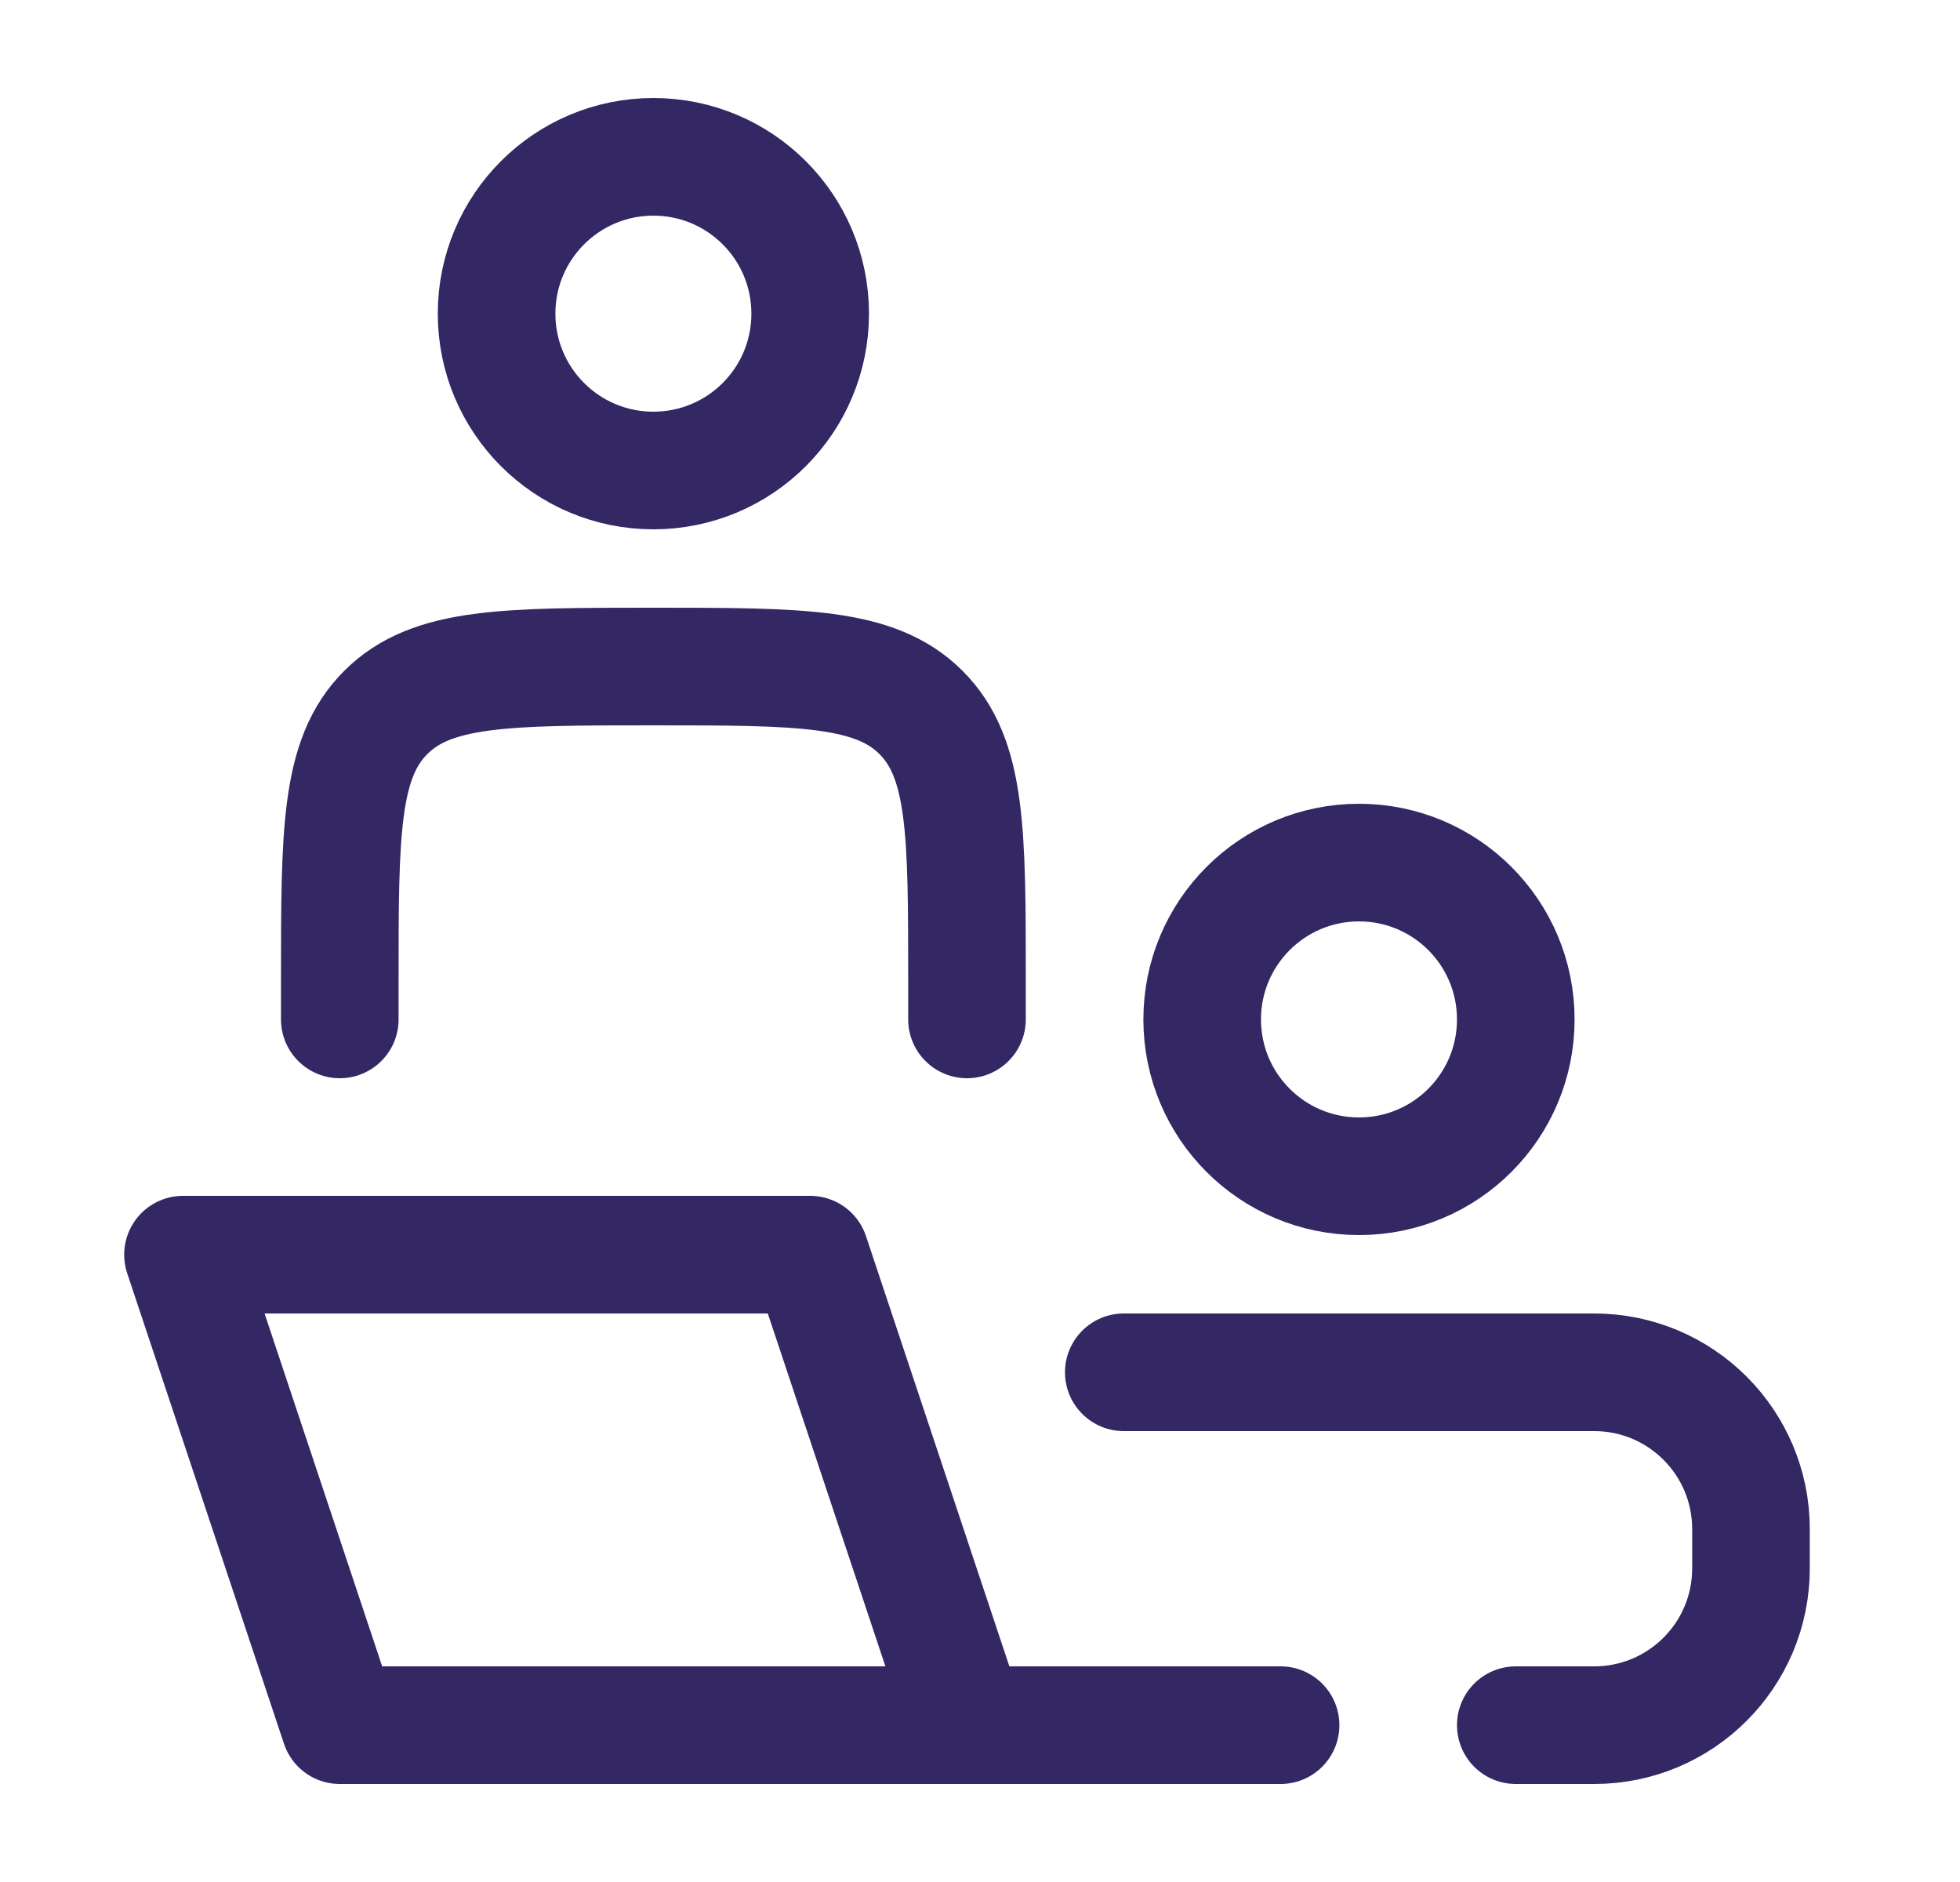
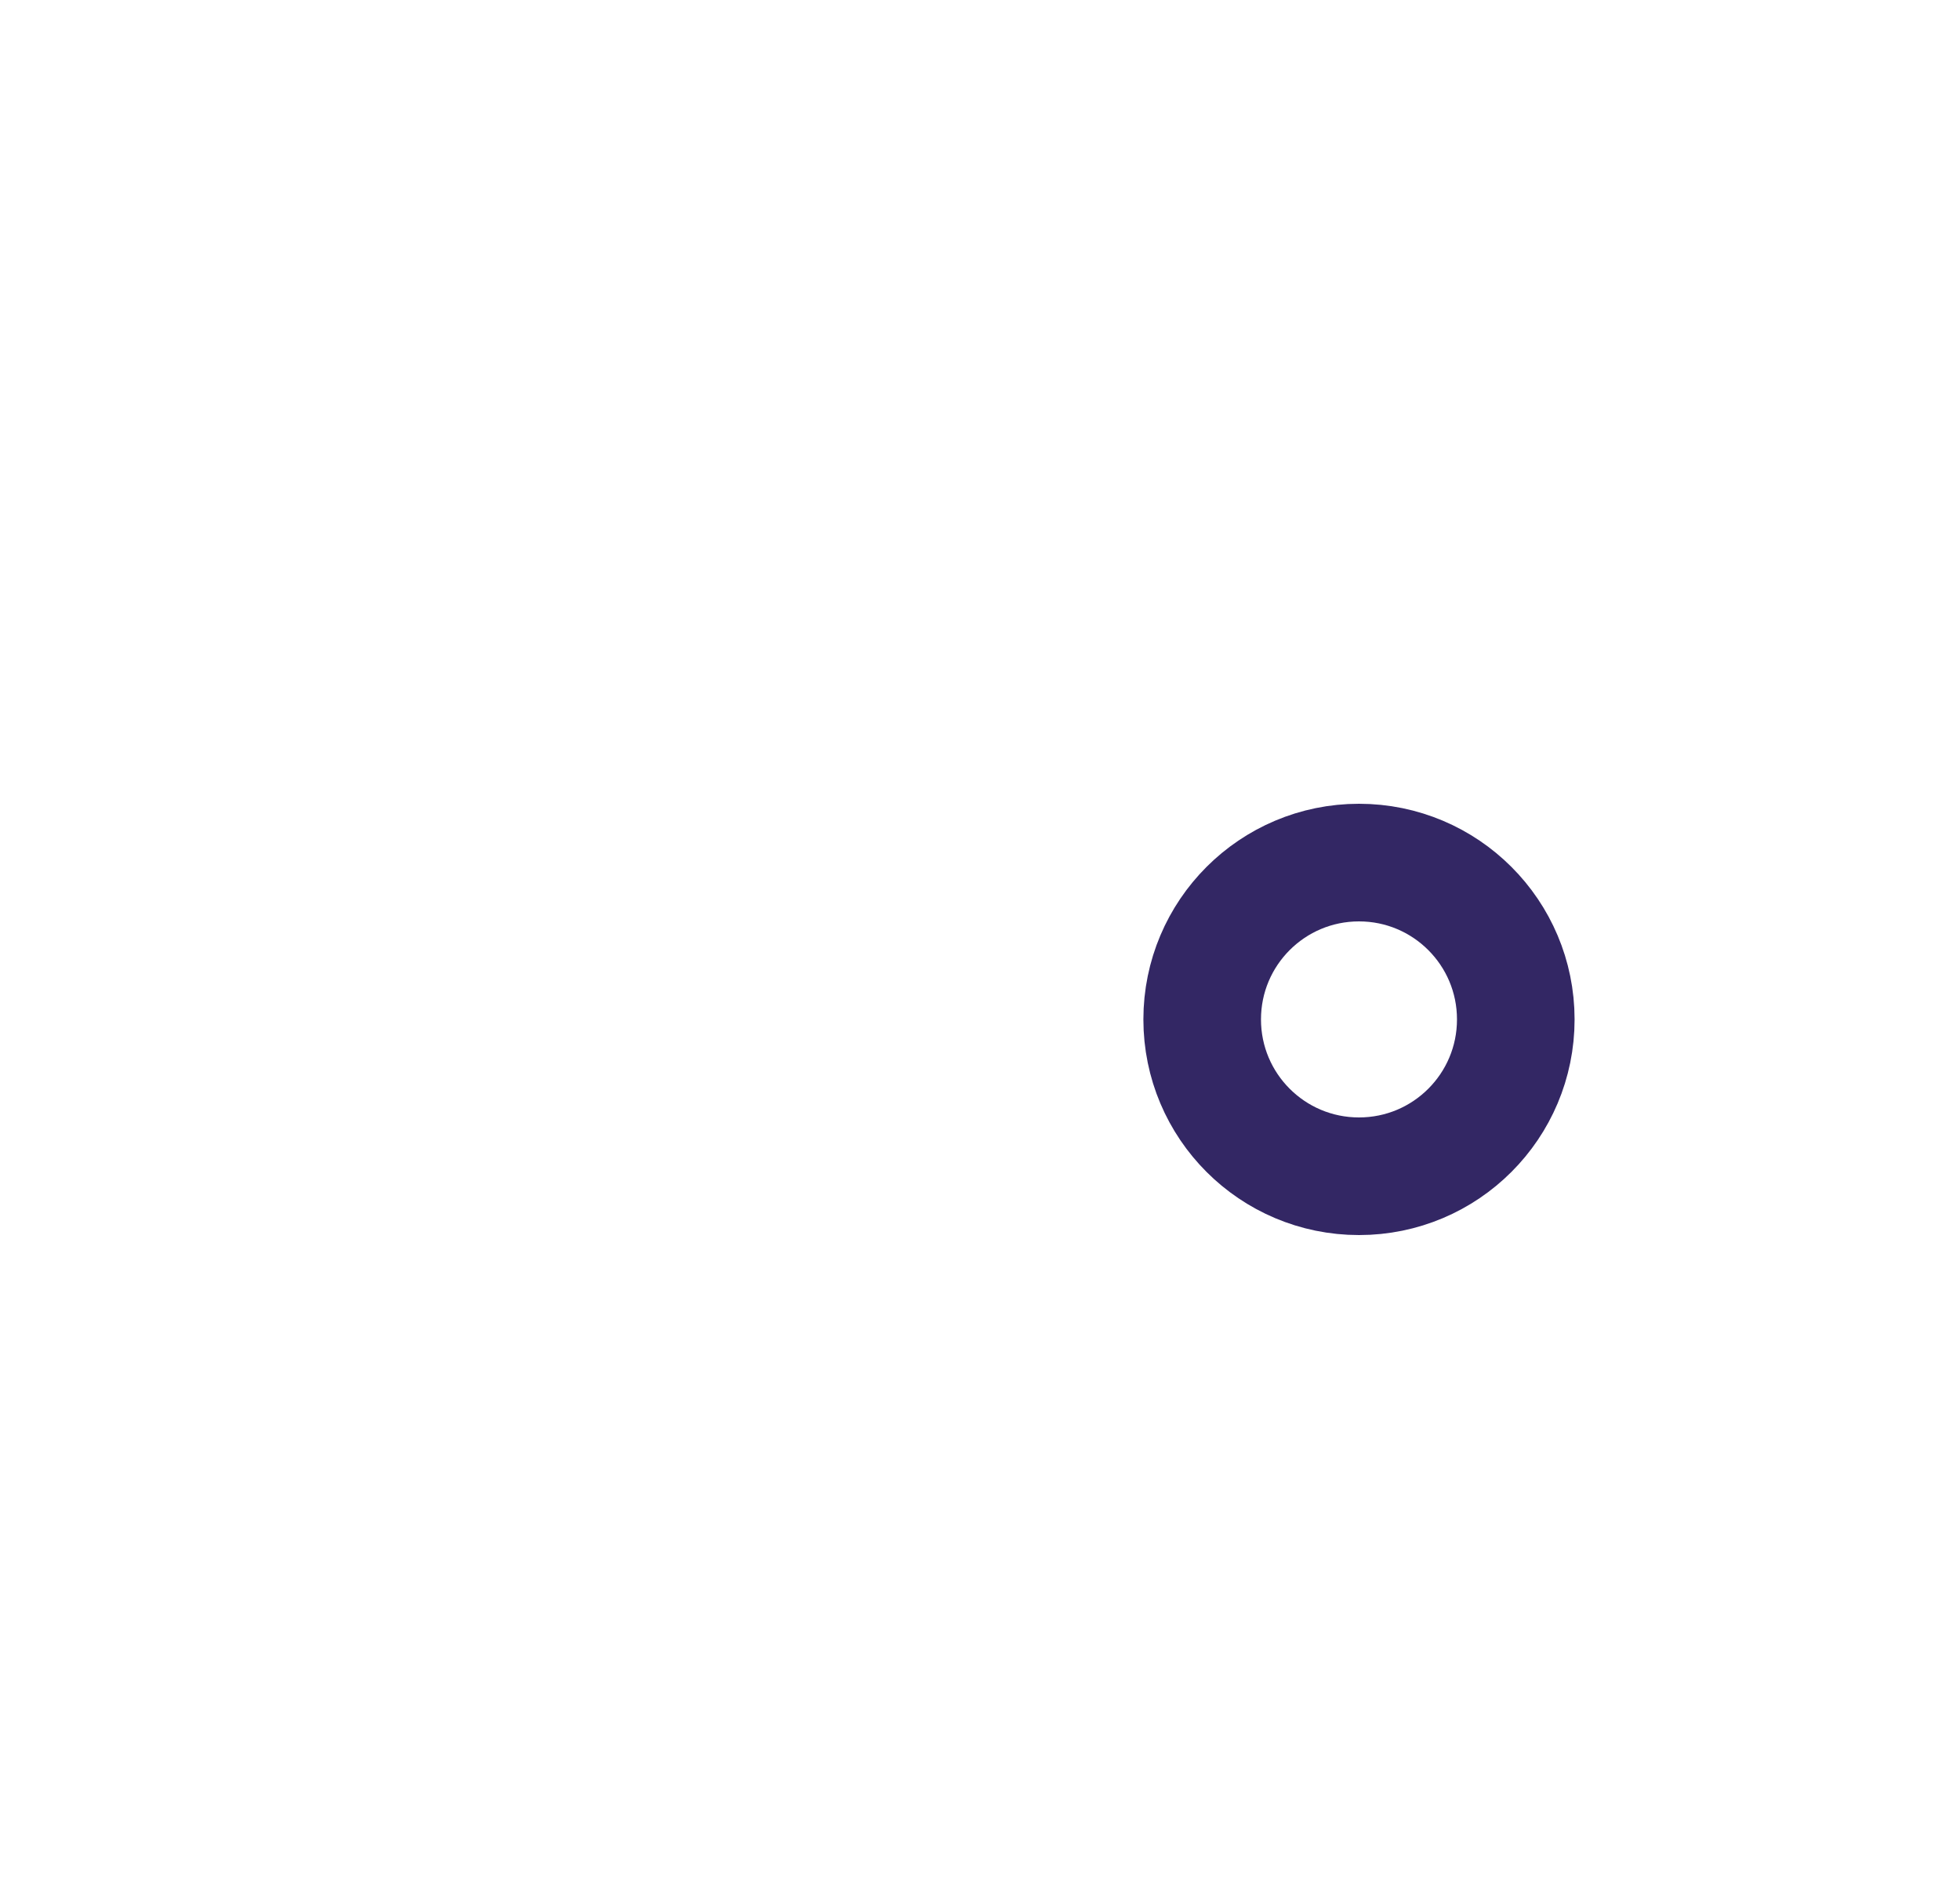
<svg xmlns="http://www.w3.org/2000/svg" width="25" height="24" viewBox="0 0 25 24" fill="none">
-   <path d="M12.334 22L10.334 16H2.334L4.334 22H12.334ZM12.334 22H16.334" stroke="#332764" stroke-width="1.5" stroke-linecap="round" stroke-linejoin="round" />
-   <path d="M12.334 13V12.5C12.334 10.614 12.334 9.672 11.748 9.086C11.162 8.5 10.22 8.5 8.334 8.5C6.448 8.5 5.506 8.5 4.92 9.086C4.334 9.672 4.334 10.614 4.334 12.5V13" stroke="#332764" stroke-width="1.5" stroke-linecap="round" stroke-linejoin="round" />
  <path d="M19.334 13C19.334 14.105 18.439 15 17.334 15C16.229 15 15.334 14.105 15.334 13C15.334 11.895 16.229 11 17.334 11C18.439 11 19.334 11.895 19.334 13Z" stroke="#332764" stroke-width="1.5" />
-   <path d="M10.334 4C10.334 5.105 9.439 6 8.334 6C7.229 6 6.334 5.105 6.334 4C6.334 2.895 7.229 2 8.334 2C9.439 2 10.334 2.895 10.334 4Z" stroke="#332764" stroke-width="1.5" />
-   <path d="M14.334 17.5H20.334C21.439 17.5 22.334 18.395 22.334 19.5V20C22.334 21.105 21.439 22 20.334 22H19.334" stroke="#332764" stroke-width="1.5" stroke-linecap="round" />
</svg>